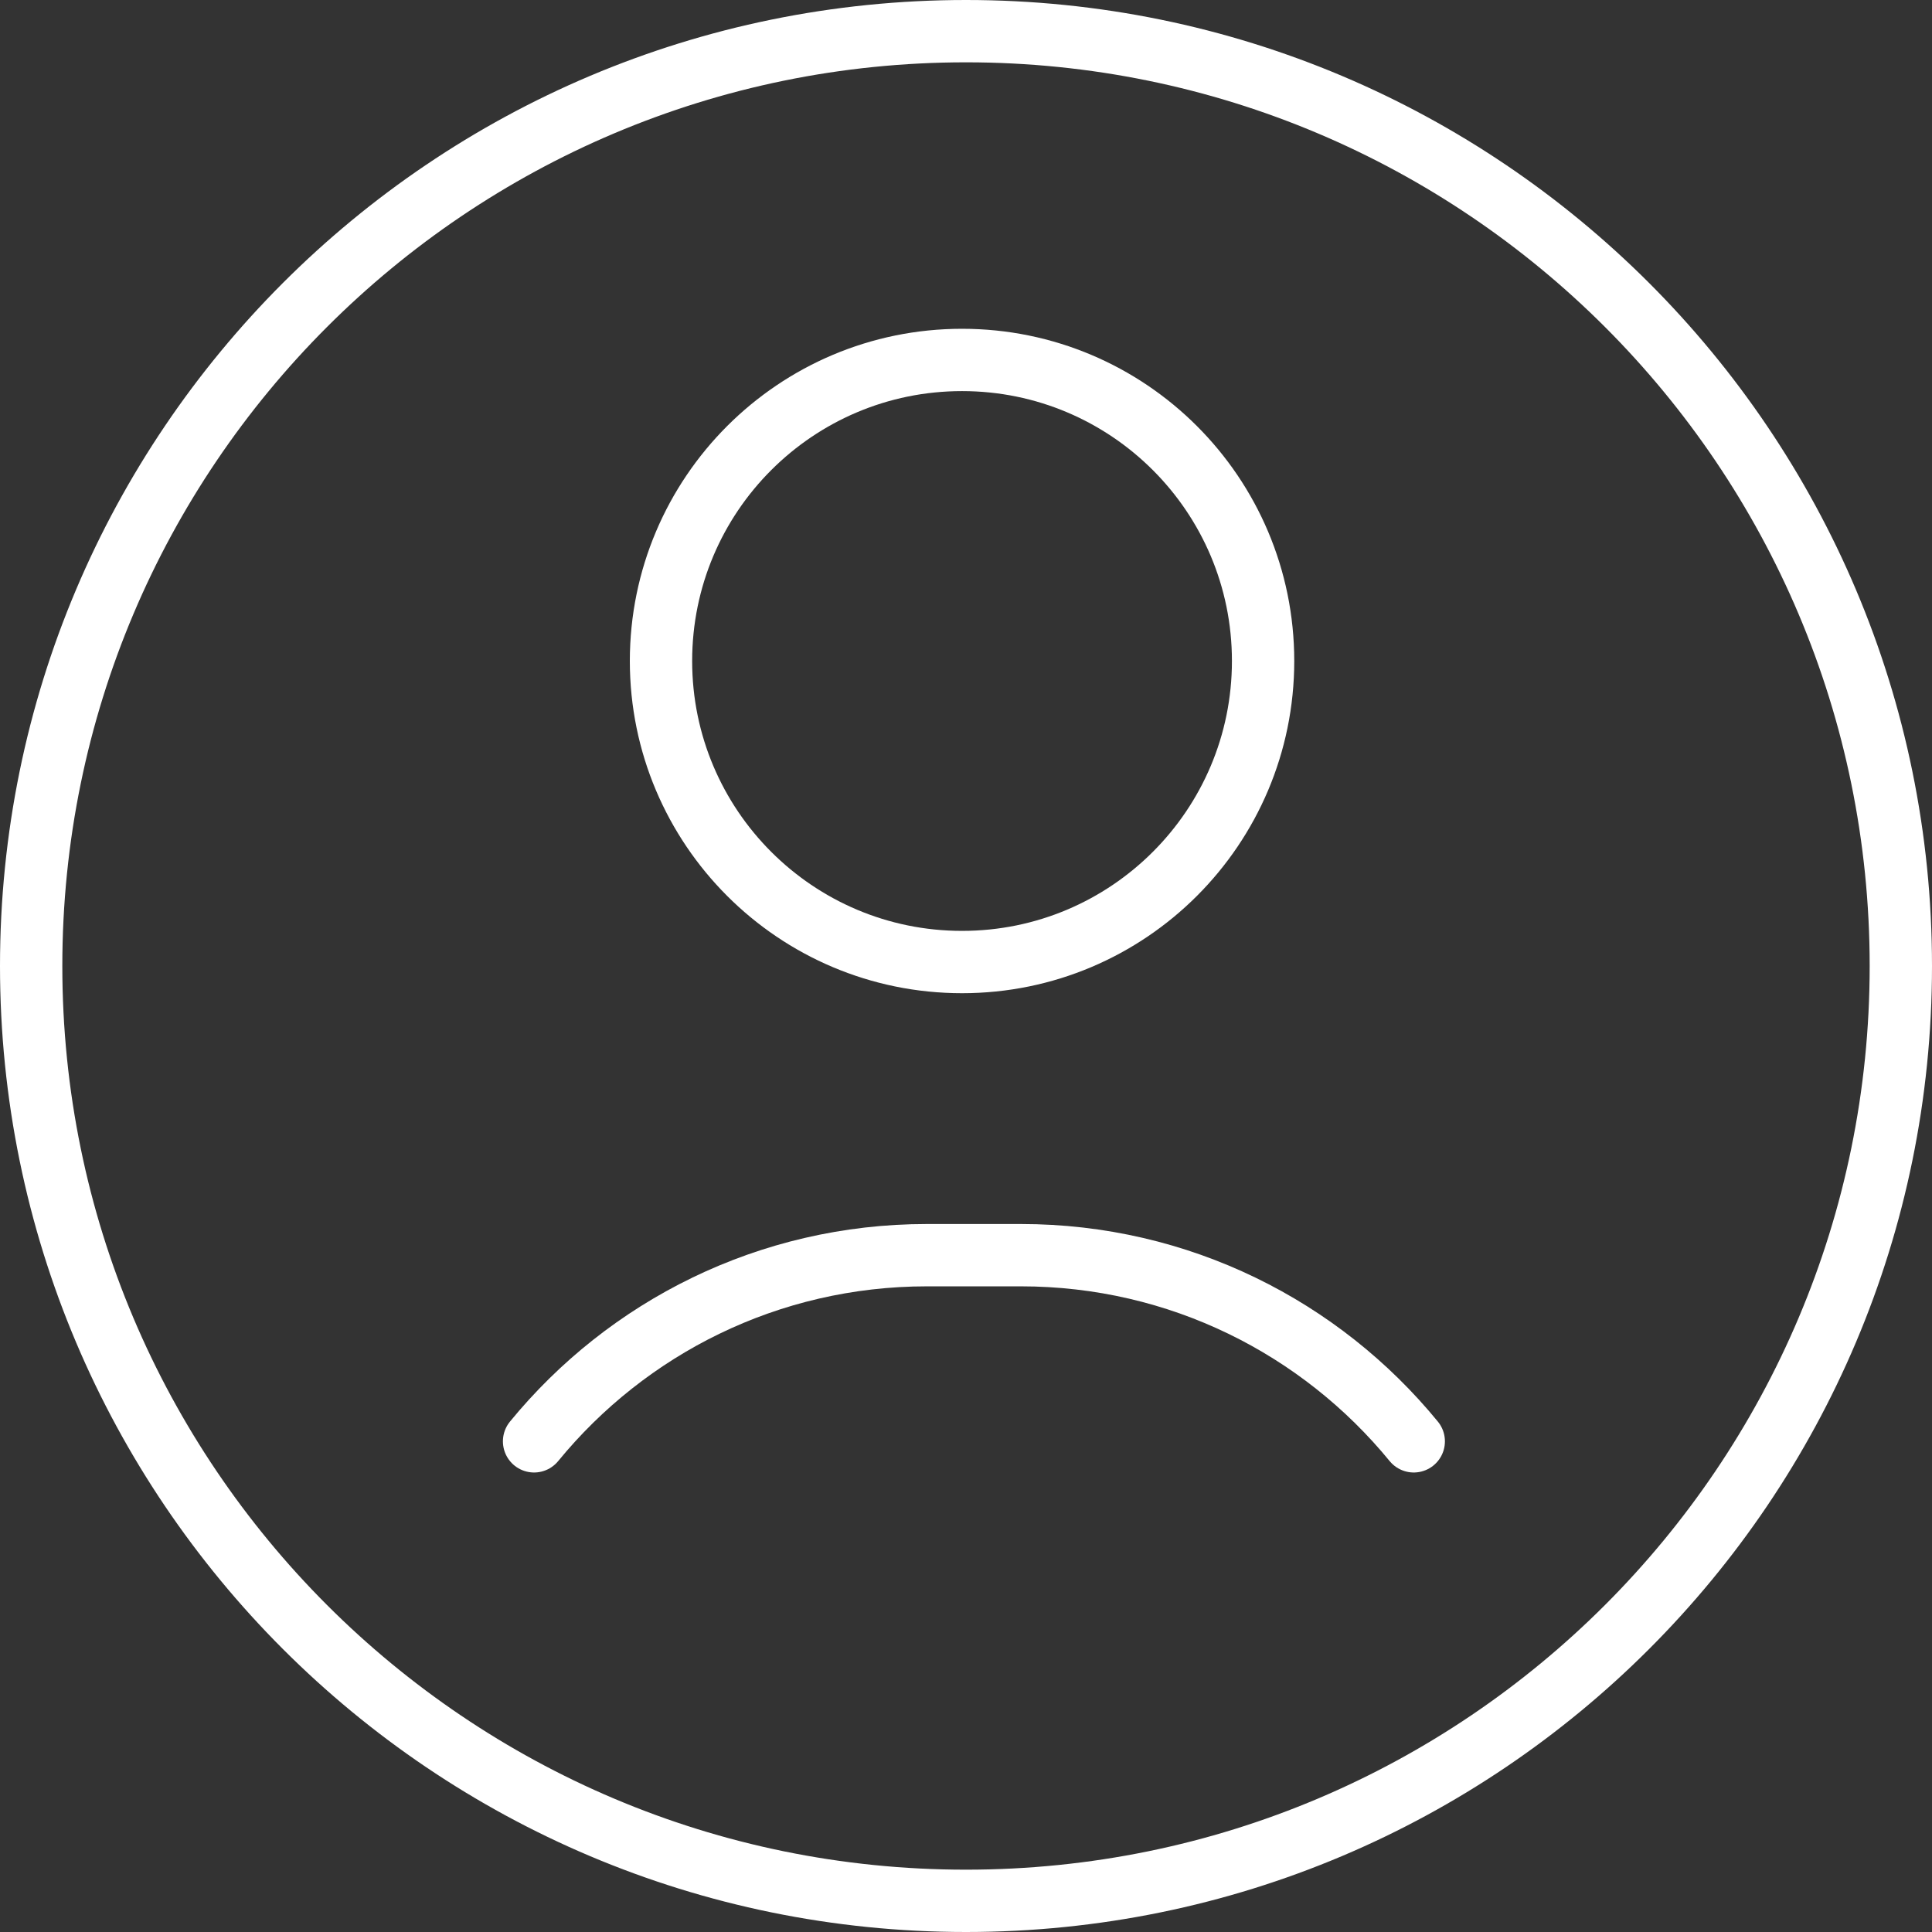
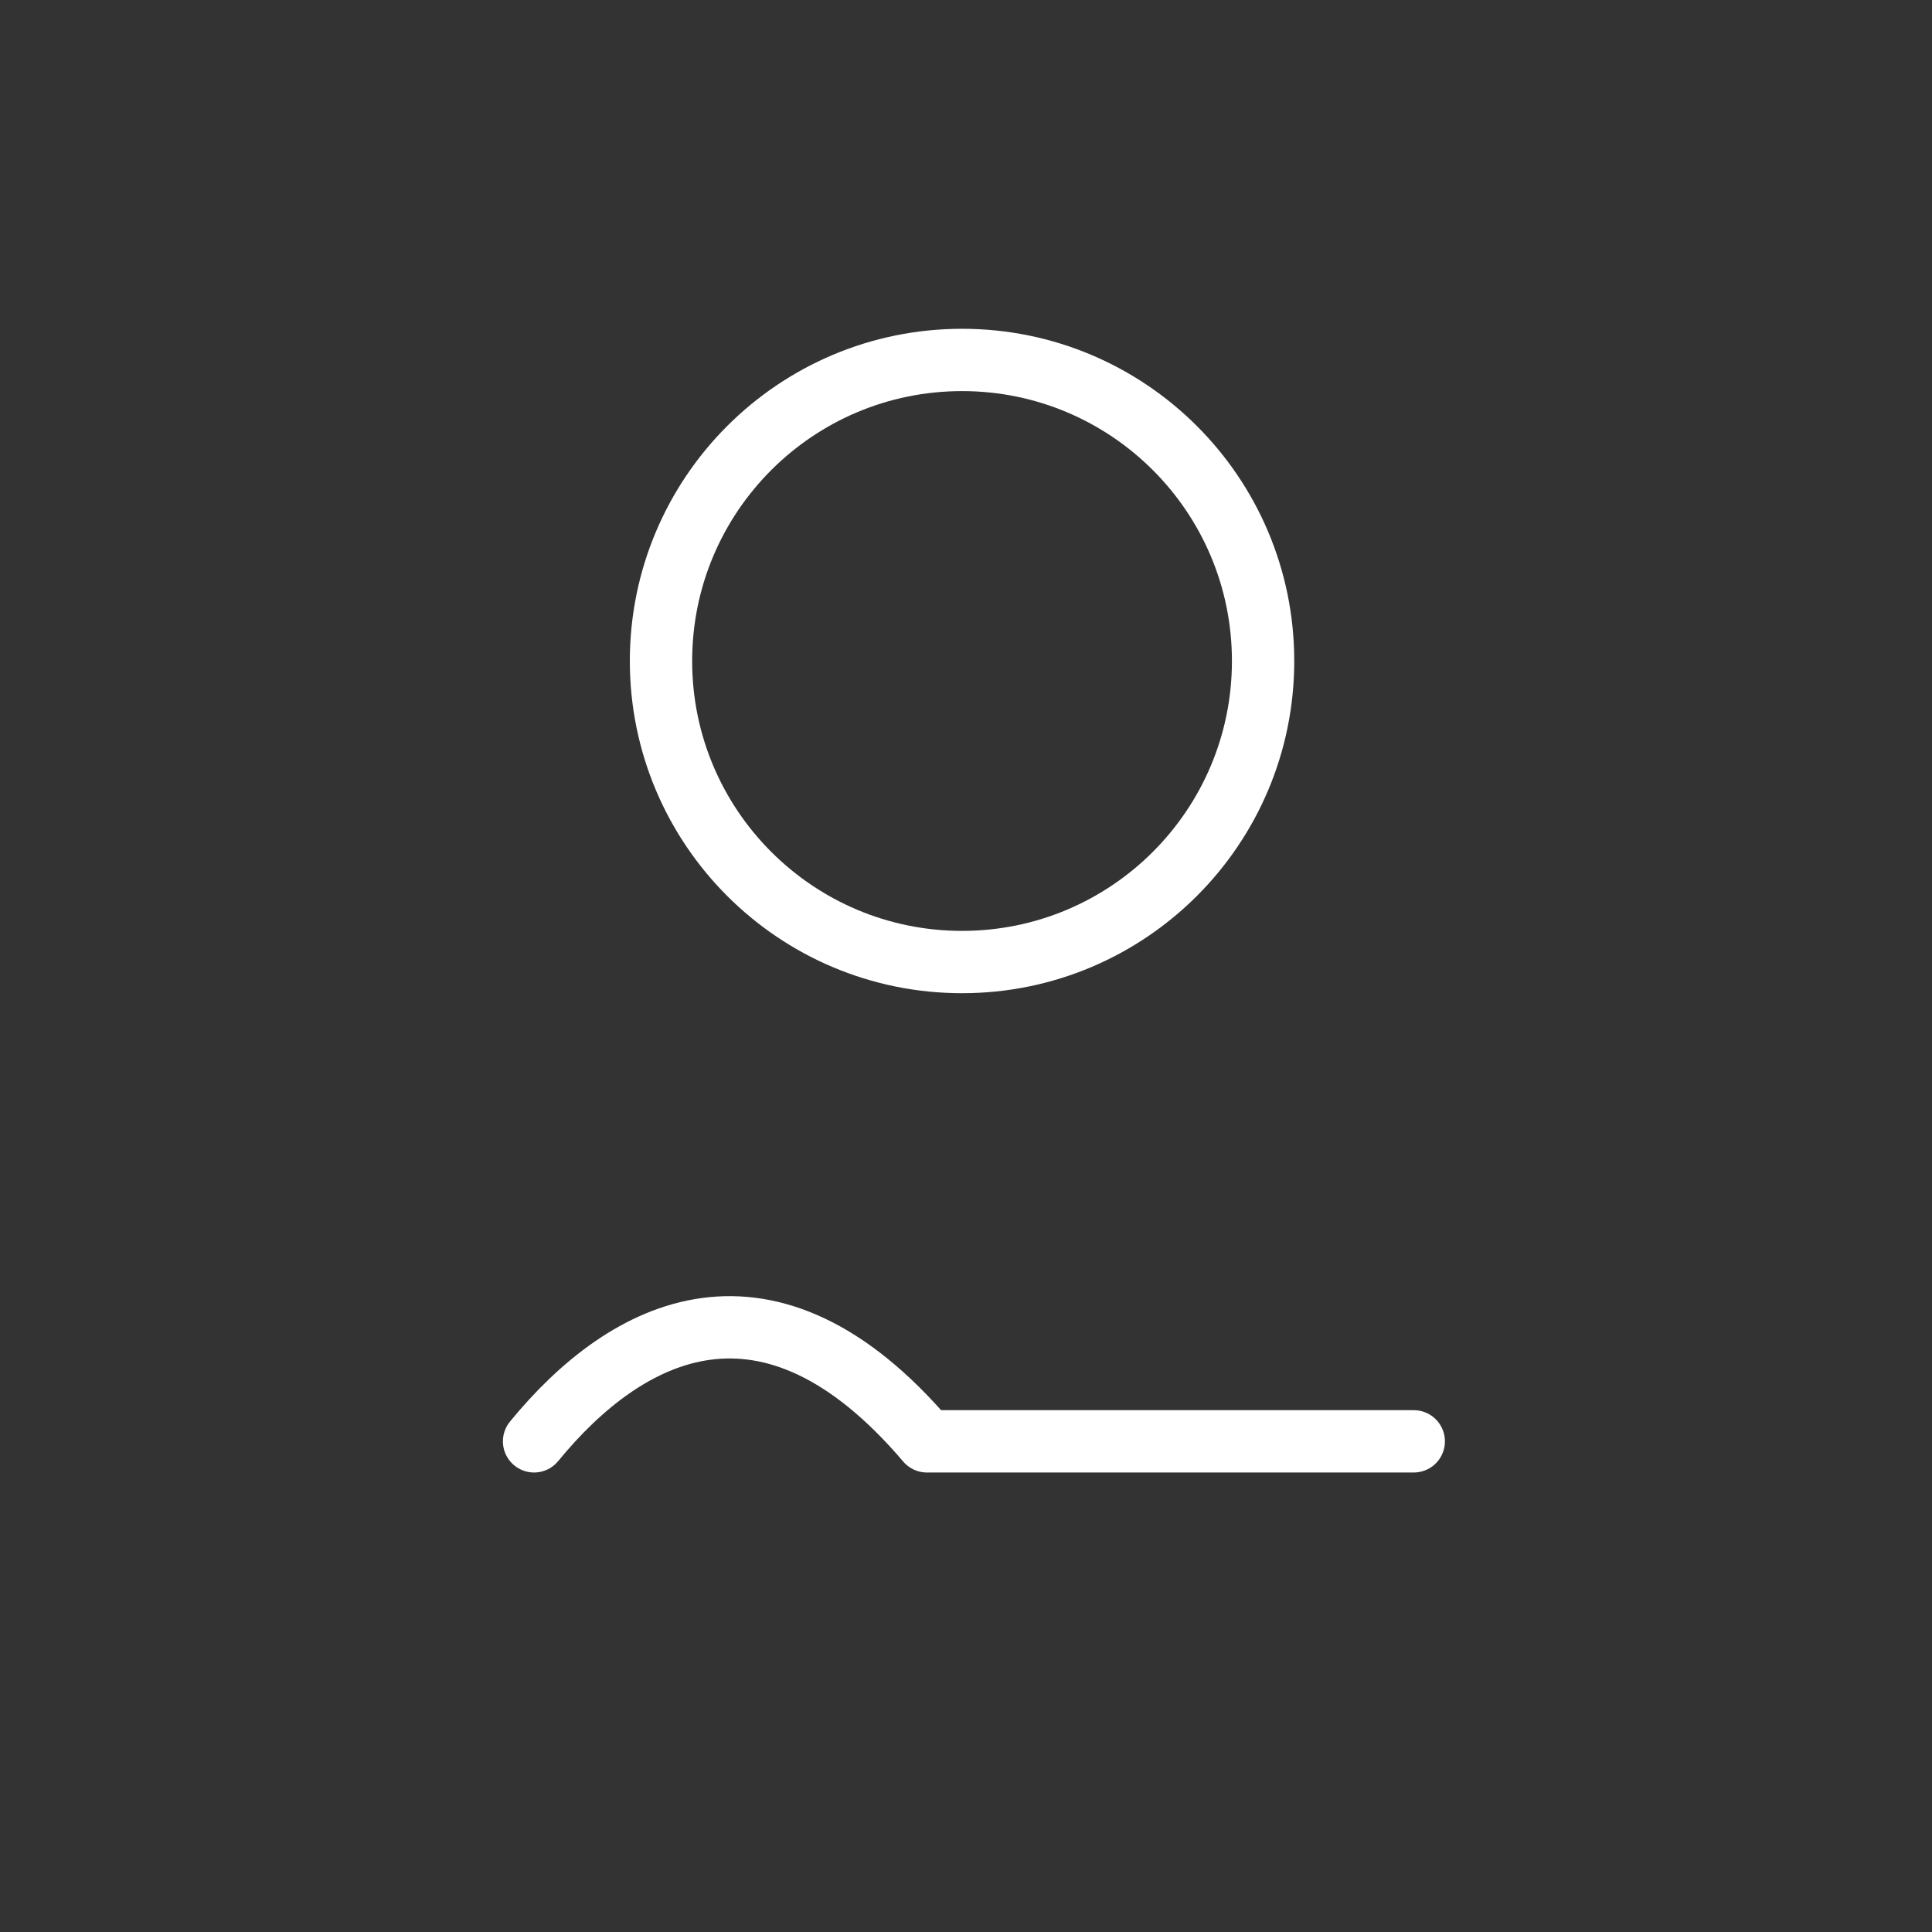
<svg xmlns="http://www.w3.org/2000/svg" width="62" height="62" viewBox="0 0 62 62" fill="none">
  <rect x="0" y="0" width="62" height="62" fill="#333333" stroke="none" />
-   <path d="M1 31C1 47.569 14.431 61 31 61C47.569 61 61 47.569 61 31C61 14.431 47.569 1 31 1C14.431 1 1 14.431 1 31Z" stroke="white" stroke-width="2" stroke-miterlimit="10" stroke-linecap="round" stroke-linejoin="round" />
  <path d="M40.534 21.212C40.534 26.547 36.209 30.873 30.873 30.873C25.537 30.873 21.212 26.547 21.212 21.212C21.212 15.876 25.537 11.551 30.873 11.551C36.209 11.551 40.534 15.876 40.534 21.212Z" stroke="white" stroke-width="2" stroke-miterlimit="10" stroke-linecap="round" stroke-linejoin="round" />
-   <path d="M45.369 46.254C42.382 42.607 37.844 40.28 32.763 40.28H29.746C24.664 40.28 20.126 42.607 17.139 46.254" stroke="white" stroke-width="2" stroke-miterlimit="10" stroke-linecap="round" stroke-linejoin="round" />
+   <path d="M45.369 46.254H29.746C24.664 40.28 20.126 42.607 17.139 46.254" stroke="white" stroke-width="2" stroke-miterlimit="10" stroke-linecap="round" stroke-linejoin="round" />
</svg>